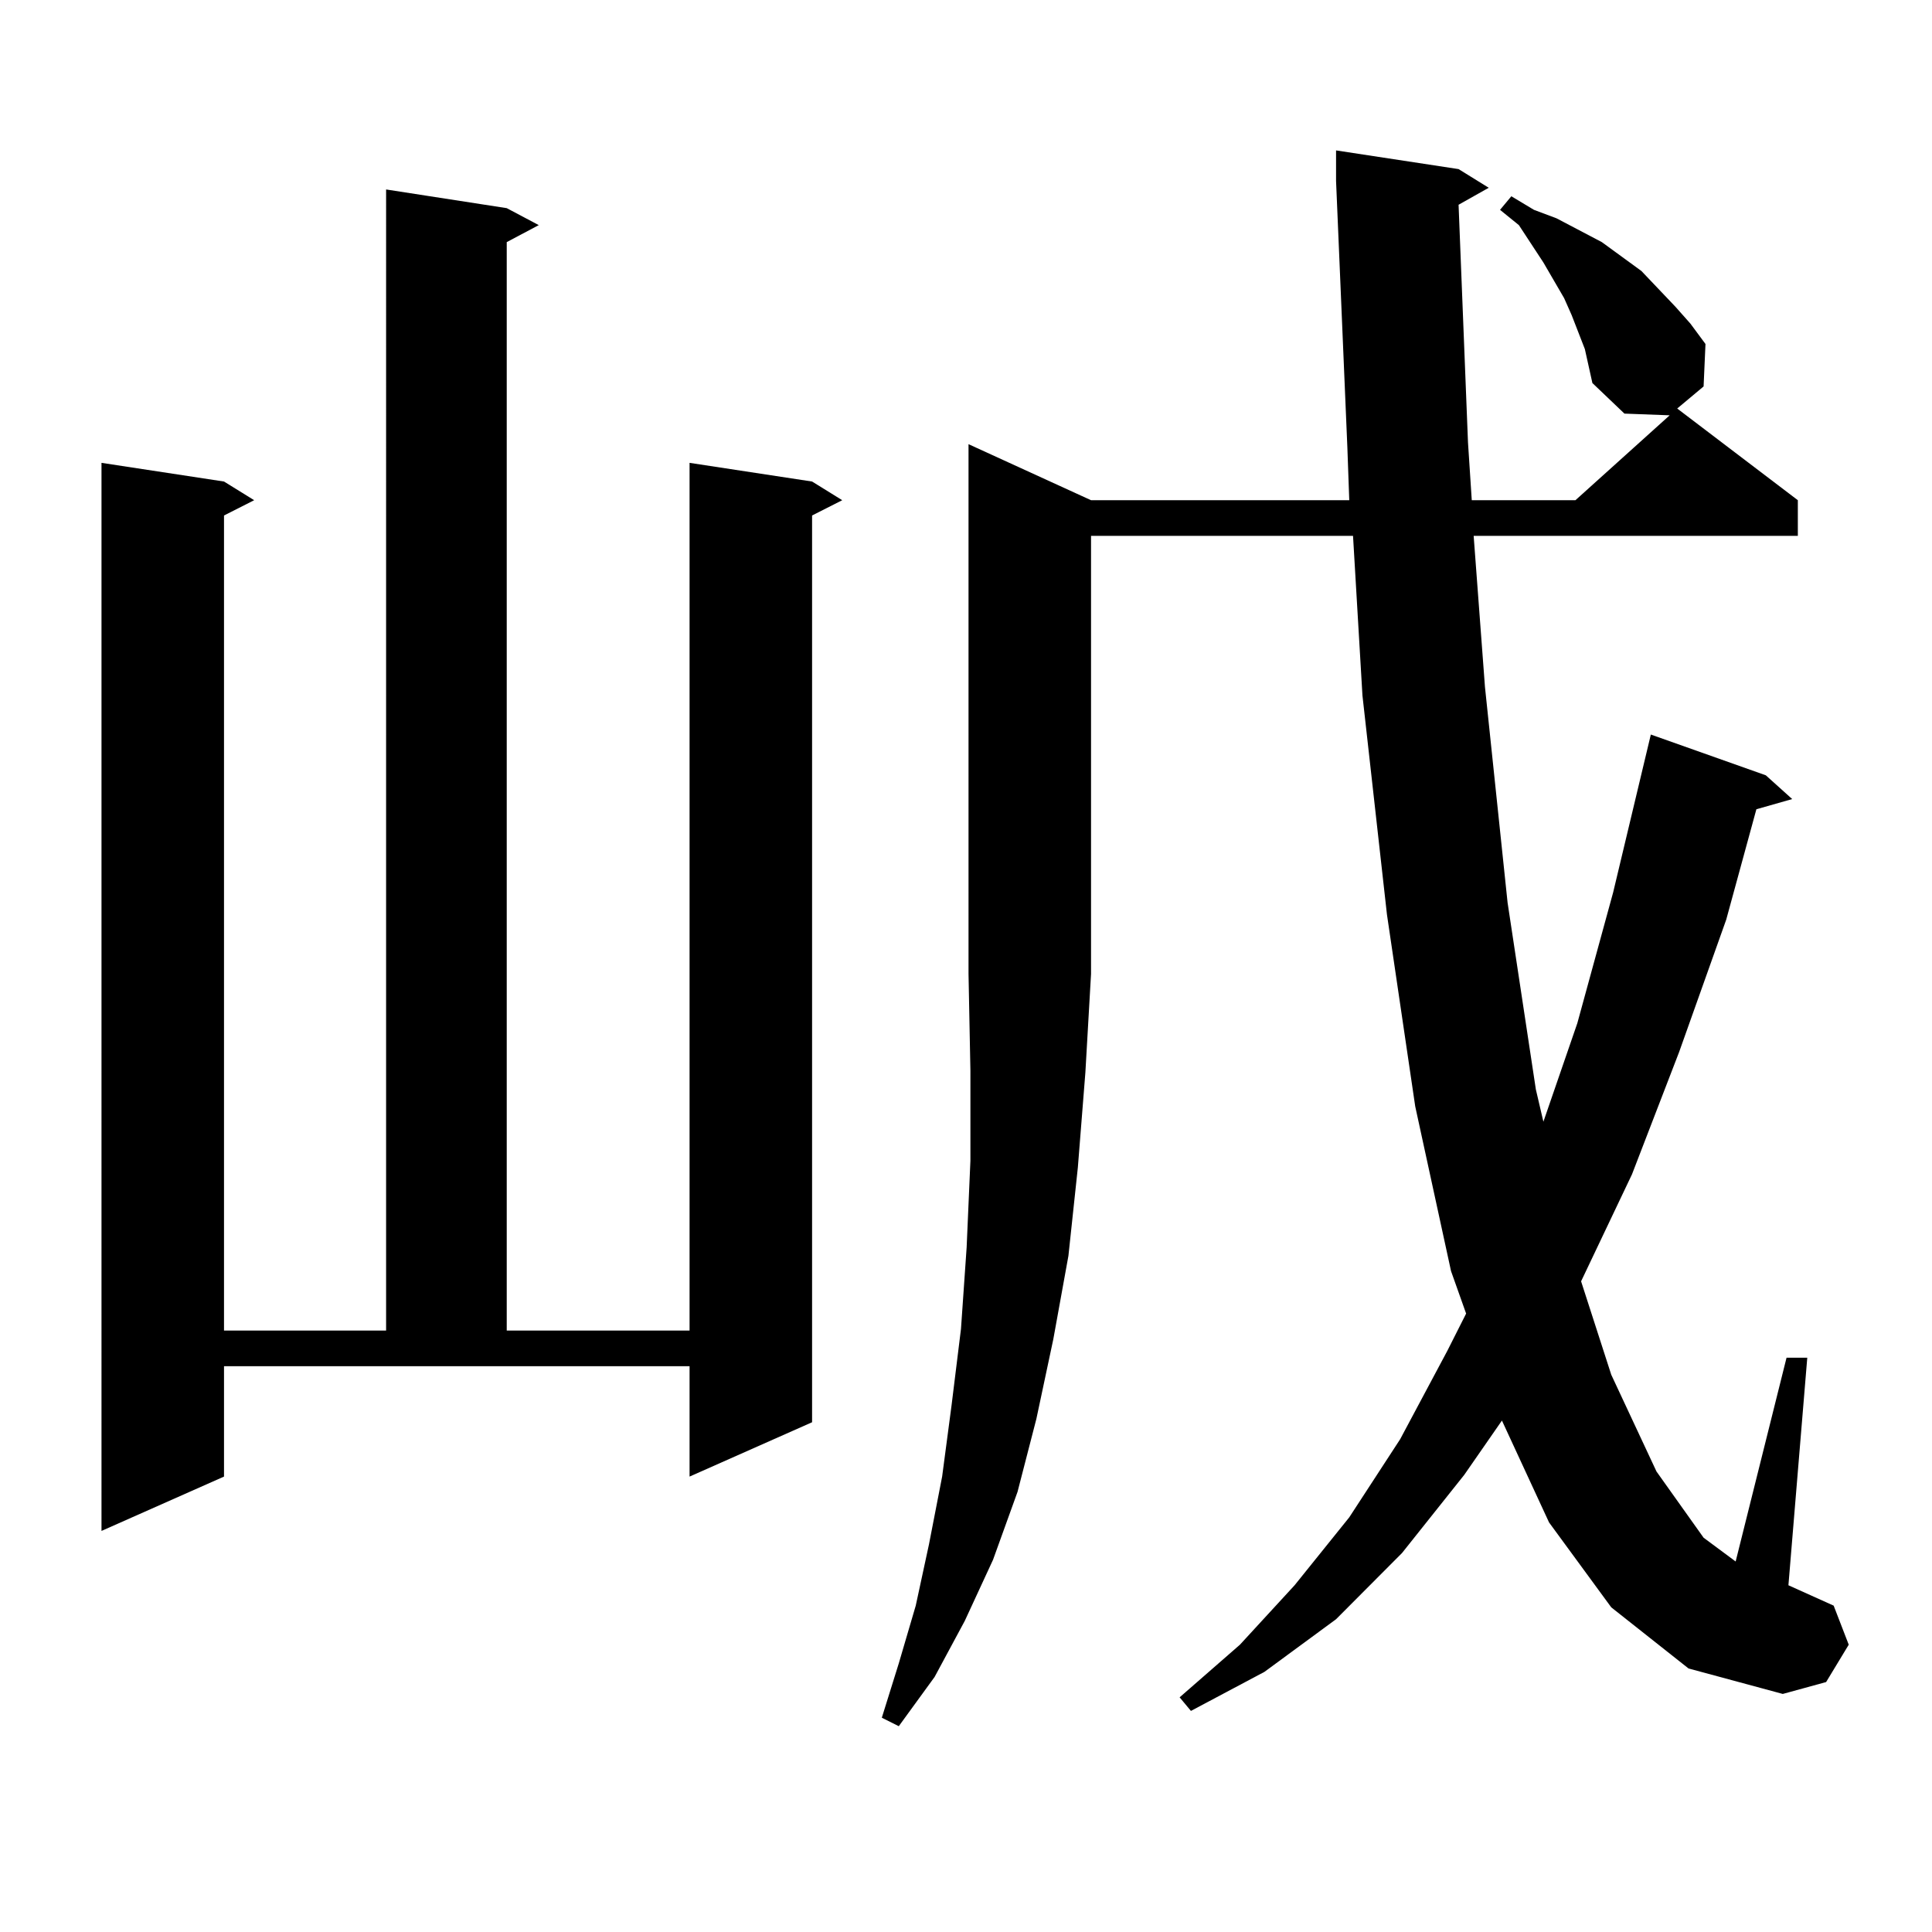
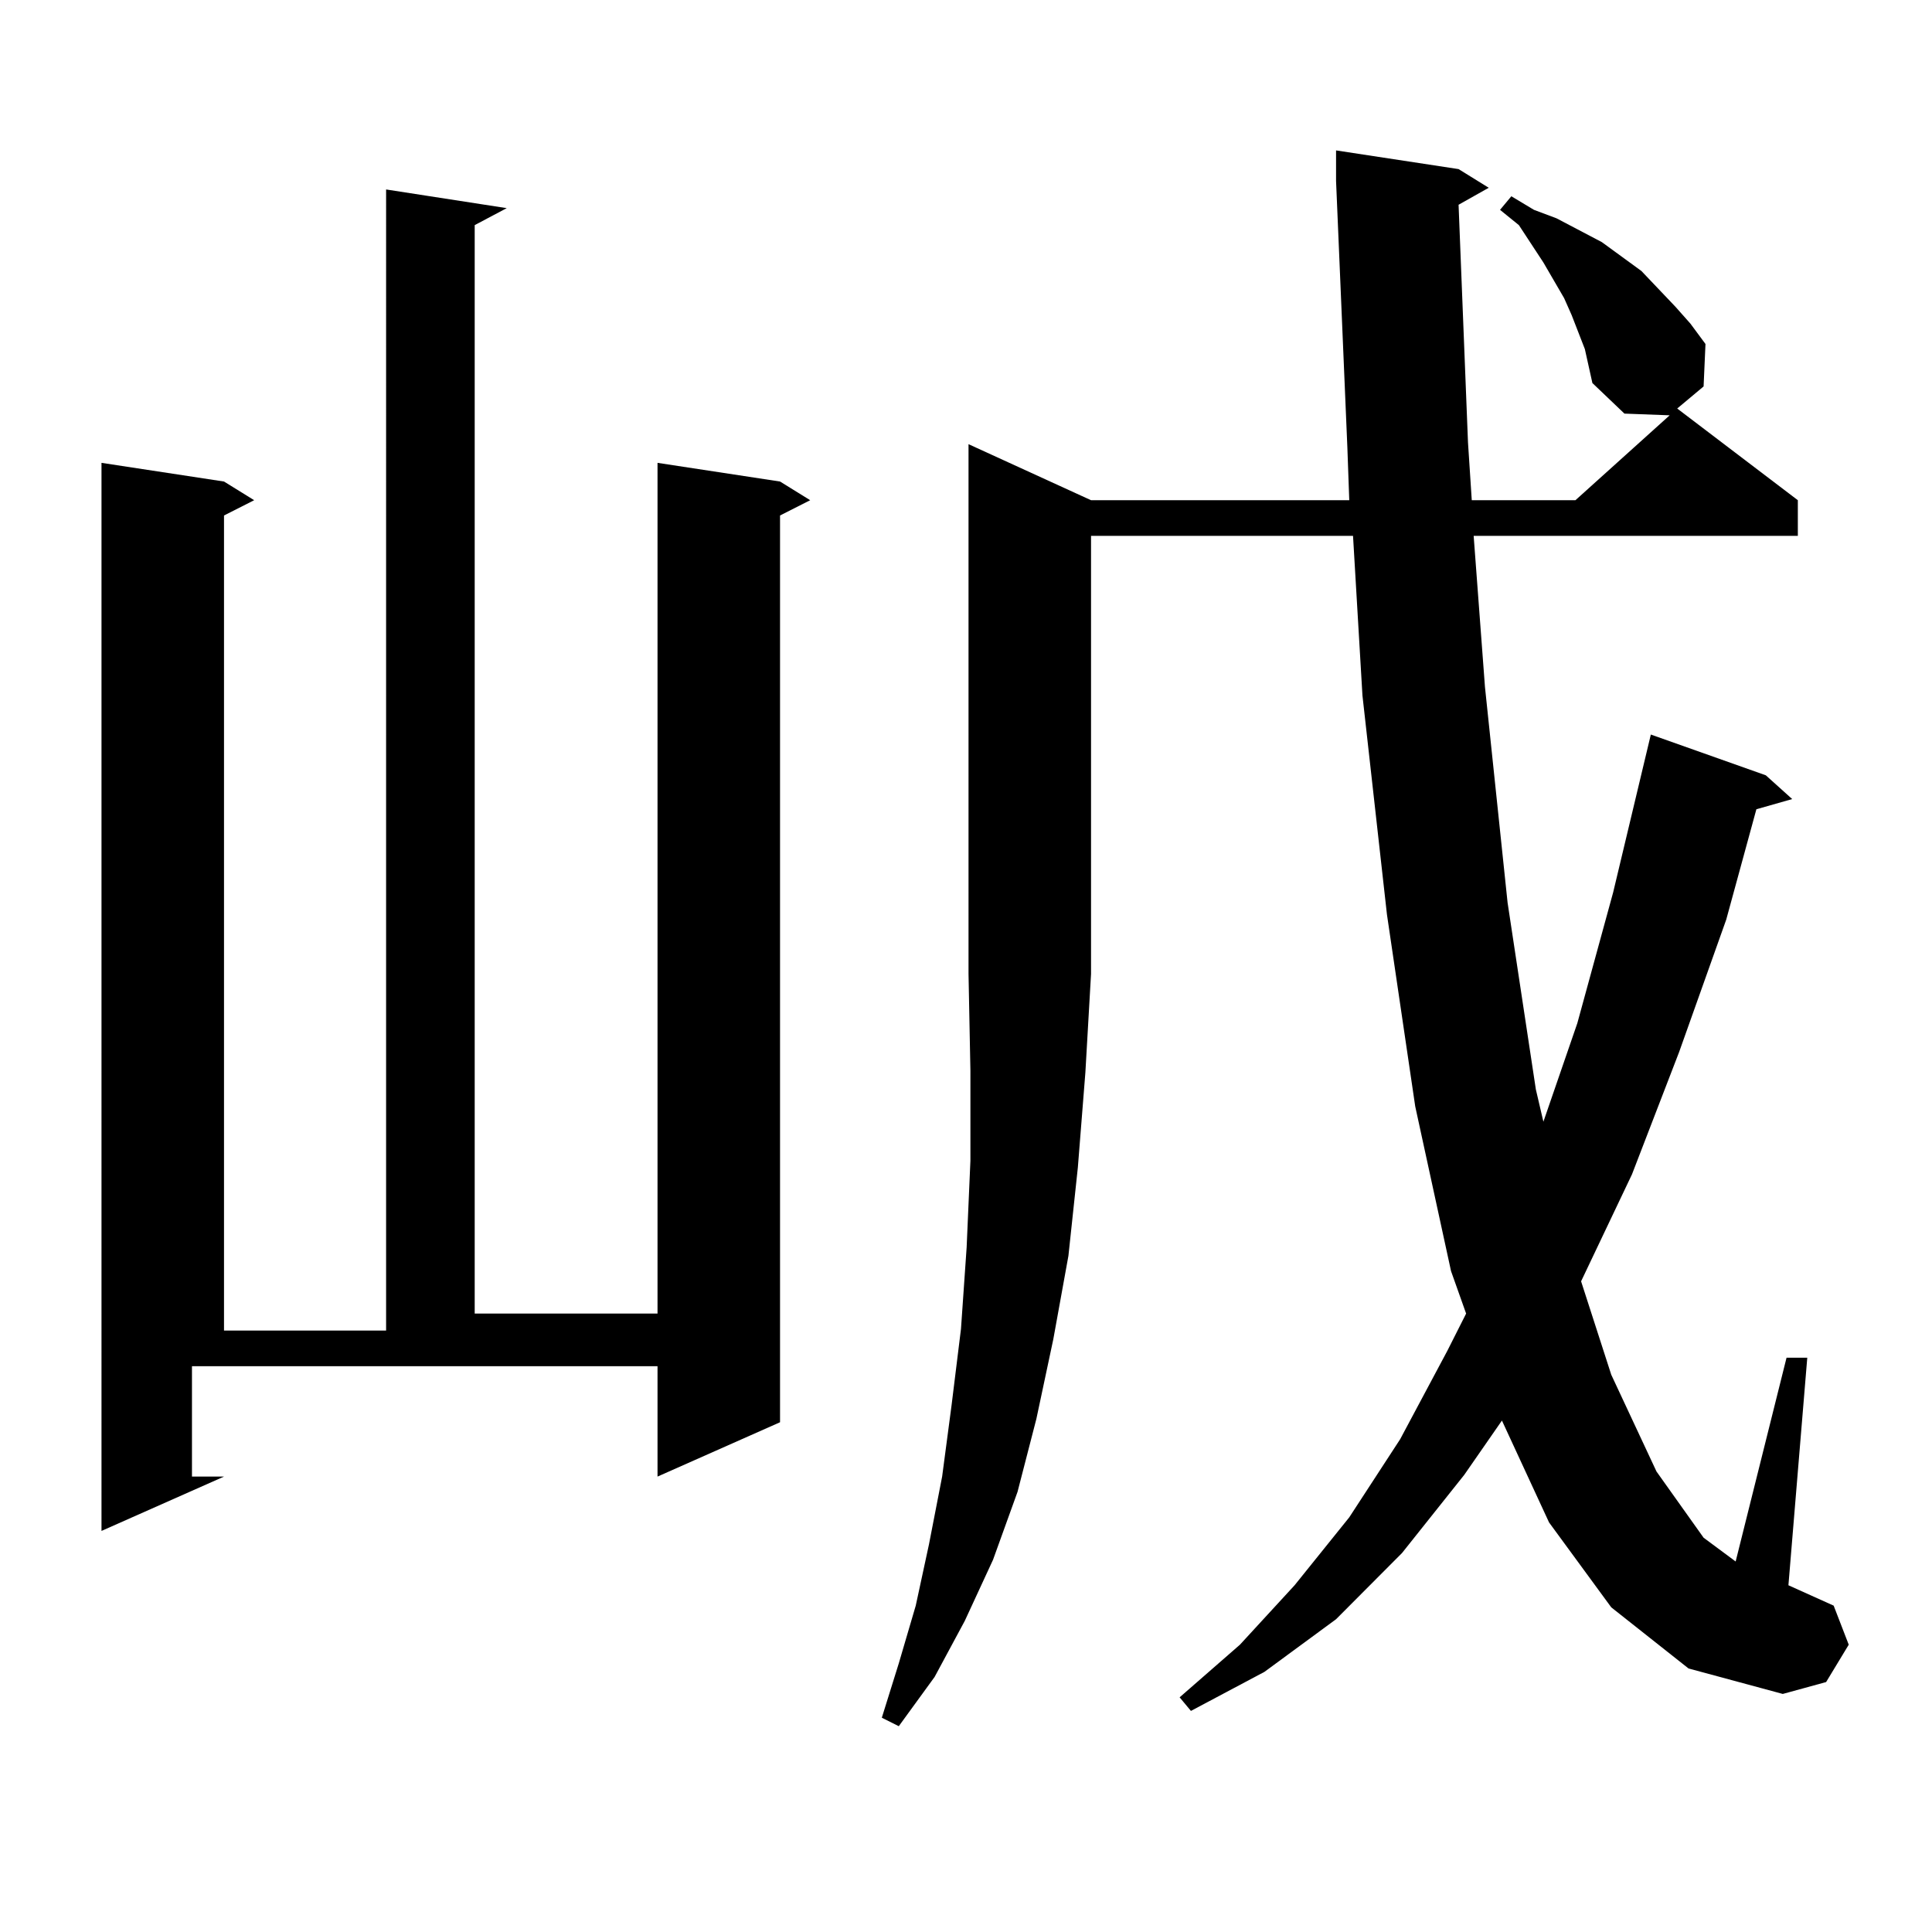
<svg xmlns="http://www.w3.org/2000/svg" version="1.1" id="图层_1" x="0px" y="0px" width="1000px" height="1000px" viewBox="0 0 1000 1000" enable-background="new 0 0 1000 1000" xml:space="preserve">
-   <path d="M115.948,764.277l-63.413,28.125V239.57l63.413,9.668l15.609,9.668l-15.609,7.91v421.875h83.9V98.066l62.438,9.668  l16.585,8.789l-16.585,8.789v563.379h94.632V239.57l63.413,9.668l15.609,9.668l-15.609,7.91v469.336l-63.413,28.125v-57.129h-240.97  V764.277z M564.718,258.906h133.655l-0.976-27.246l-5.854-137.988v-15.82l63.413,9.668l15.609,9.668l-15.609,8.789l4.878,123.047  l1.951,29.883h53.657l48.779-43.945l-23.414-0.879l-16.585-15.82l-1.951-8.789l-1.951-8.789l-6.829-17.578l-3.902-8.789  l-10.731-18.457l-12.683-19.336l-9.756-7.91l5.854-7.031l11.707,7.031l11.707,4.395l11.707,6.152l11.707,6.152l20.487,14.941  l17.561,18.457l7.805,8.789l7.805,10.547l-0.976,21.973l-13.658,11.426l62.438,47.461v18.457H762.762l5.854,78.223l11.707,111.621  l14.634,96.68l3.902,16.699l17.561-50.977l18.536-67.676l19.512-81.738l59.511,21.094l13.658,12.305l-18.536,5.273l-15.609,57.129  l-24.39,68.555l-24.39,63.281l-26.341,55.371l15.609,48.34l23.414,50.098l24.39,34.277l16.585,12.305l26.341-105.469h10.731  l-9.756,117.773l23.414,10.547l7.805,20.215l-11.707,19.336l-22.438,6.152l-48.779-13.184l-39.999-31.641l-32.194-43.945  l-24.39-52.734l-19.512,28.125l-32.194,40.43l-34.146,34.277l-37.072,27.246l-38.048,20.215l-5.854-7.031l31.219-27.246  l28.292-30.762l28.292-35.156l26.341-40.43l24.39-45.703l9.756-19.336l-7.805-21.973l-18.536-85.254l-14.634-99.316L705.202,359.98  l-4.878-82.617H564.718v226.758l-2.927,50.977l-3.902,49.219l-4.878,45.703l-7.805,43.066l-8.78,41.309l-9.756,37.793  l-12.683,35.156l-14.634,31.641l-15.609,29.004l-18.536,25.488l-8.78-4.395l8.78-28.125l8.78-29.883l6.829-31.641l6.829-35.156  l4.878-36.914l4.878-39.551l2.927-42.188l1.951-44.824v-46.582l-0.976-50.098V229.902L564.718,258.906z" />
+   <path d="M115.948,764.277l-63.413,28.125V239.57l63.413,9.668l15.609,9.668l-15.609,7.91v421.875h83.9V98.066l62.438,9.668  l-16.585,8.789v563.379h94.632V239.57l63.413,9.668l15.609,9.668l-15.609,7.91v469.336l-63.413,28.125v-57.129h-240.97  V764.277z M564.718,258.906h133.655l-0.976-27.246l-5.854-137.988v-15.82l63.413,9.668l15.609,9.668l-15.609,8.789l4.878,123.047  l1.951,29.883h53.657l48.779-43.945l-23.414-0.879l-16.585-15.82l-1.951-8.789l-1.951-8.789l-6.829-17.578l-3.902-8.789  l-10.731-18.457l-12.683-19.336l-9.756-7.91l5.854-7.031l11.707,7.031l11.707,4.395l11.707,6.152l11.707,6.152l20.487,14.941  l17.561,18.457l7.805,8.789l7.805,10.547l-0.976,21.973l-13.658,11.426l62.438,47.461v18.457H762.762l5.854,78.223l11.707,111.621  l14.634,96.68l3.902,16.699l17.561-50.977l18.536-67.676l19.512-81.738l59.511,21.094l13.658,12.305l-18.536,5.273l-15.609,57.129  l-24.39,68.555l-24.39,63.281l-26.341,55.371l15.609,48.34l23.414,50.098l24.39,34.277l16.585,12.305l26.341-105.469h10.731  l-9.756,117.773l23.414,10.547l7.805,20.215l-11.707,19.336l-22.438,6.152l-48.779-13.184l-39.999-31.641l-32.194-43.945  l-24.39-52.734l-19.512,28.125l-32.194,40.43l-34.146,34.277l-37.072,27.246l-38.048,20.215l-5.854-7.031l31.219-27.246  l28.292-30.762l28.292-35.156l26.341-40.43l24.39-45.703l9.756-19.336l-7.805-21.973l-18.536-85.254l-14.634-99.316L705.202,359.98  l-4.878-82.617H564.718v226.758l-2.927,50.977l-3.902,49.219l-4.878,45.703l-7.805,43.066l-8.78,41.309l-9.756,37.793  l-12.683,35.156l-14.634,31.641l-15.609,29.004l-18.536,25.488l-8.78-4.395l8.78-28.125l8.78-29.883l6.829-31.641l6.829-35.156  l4.878-36.914l4.878-39.551l2.927-42.188l1.951-44.824v-46.582l-0.976-50.098V229.902L564.718,258.906z" />
</svg>